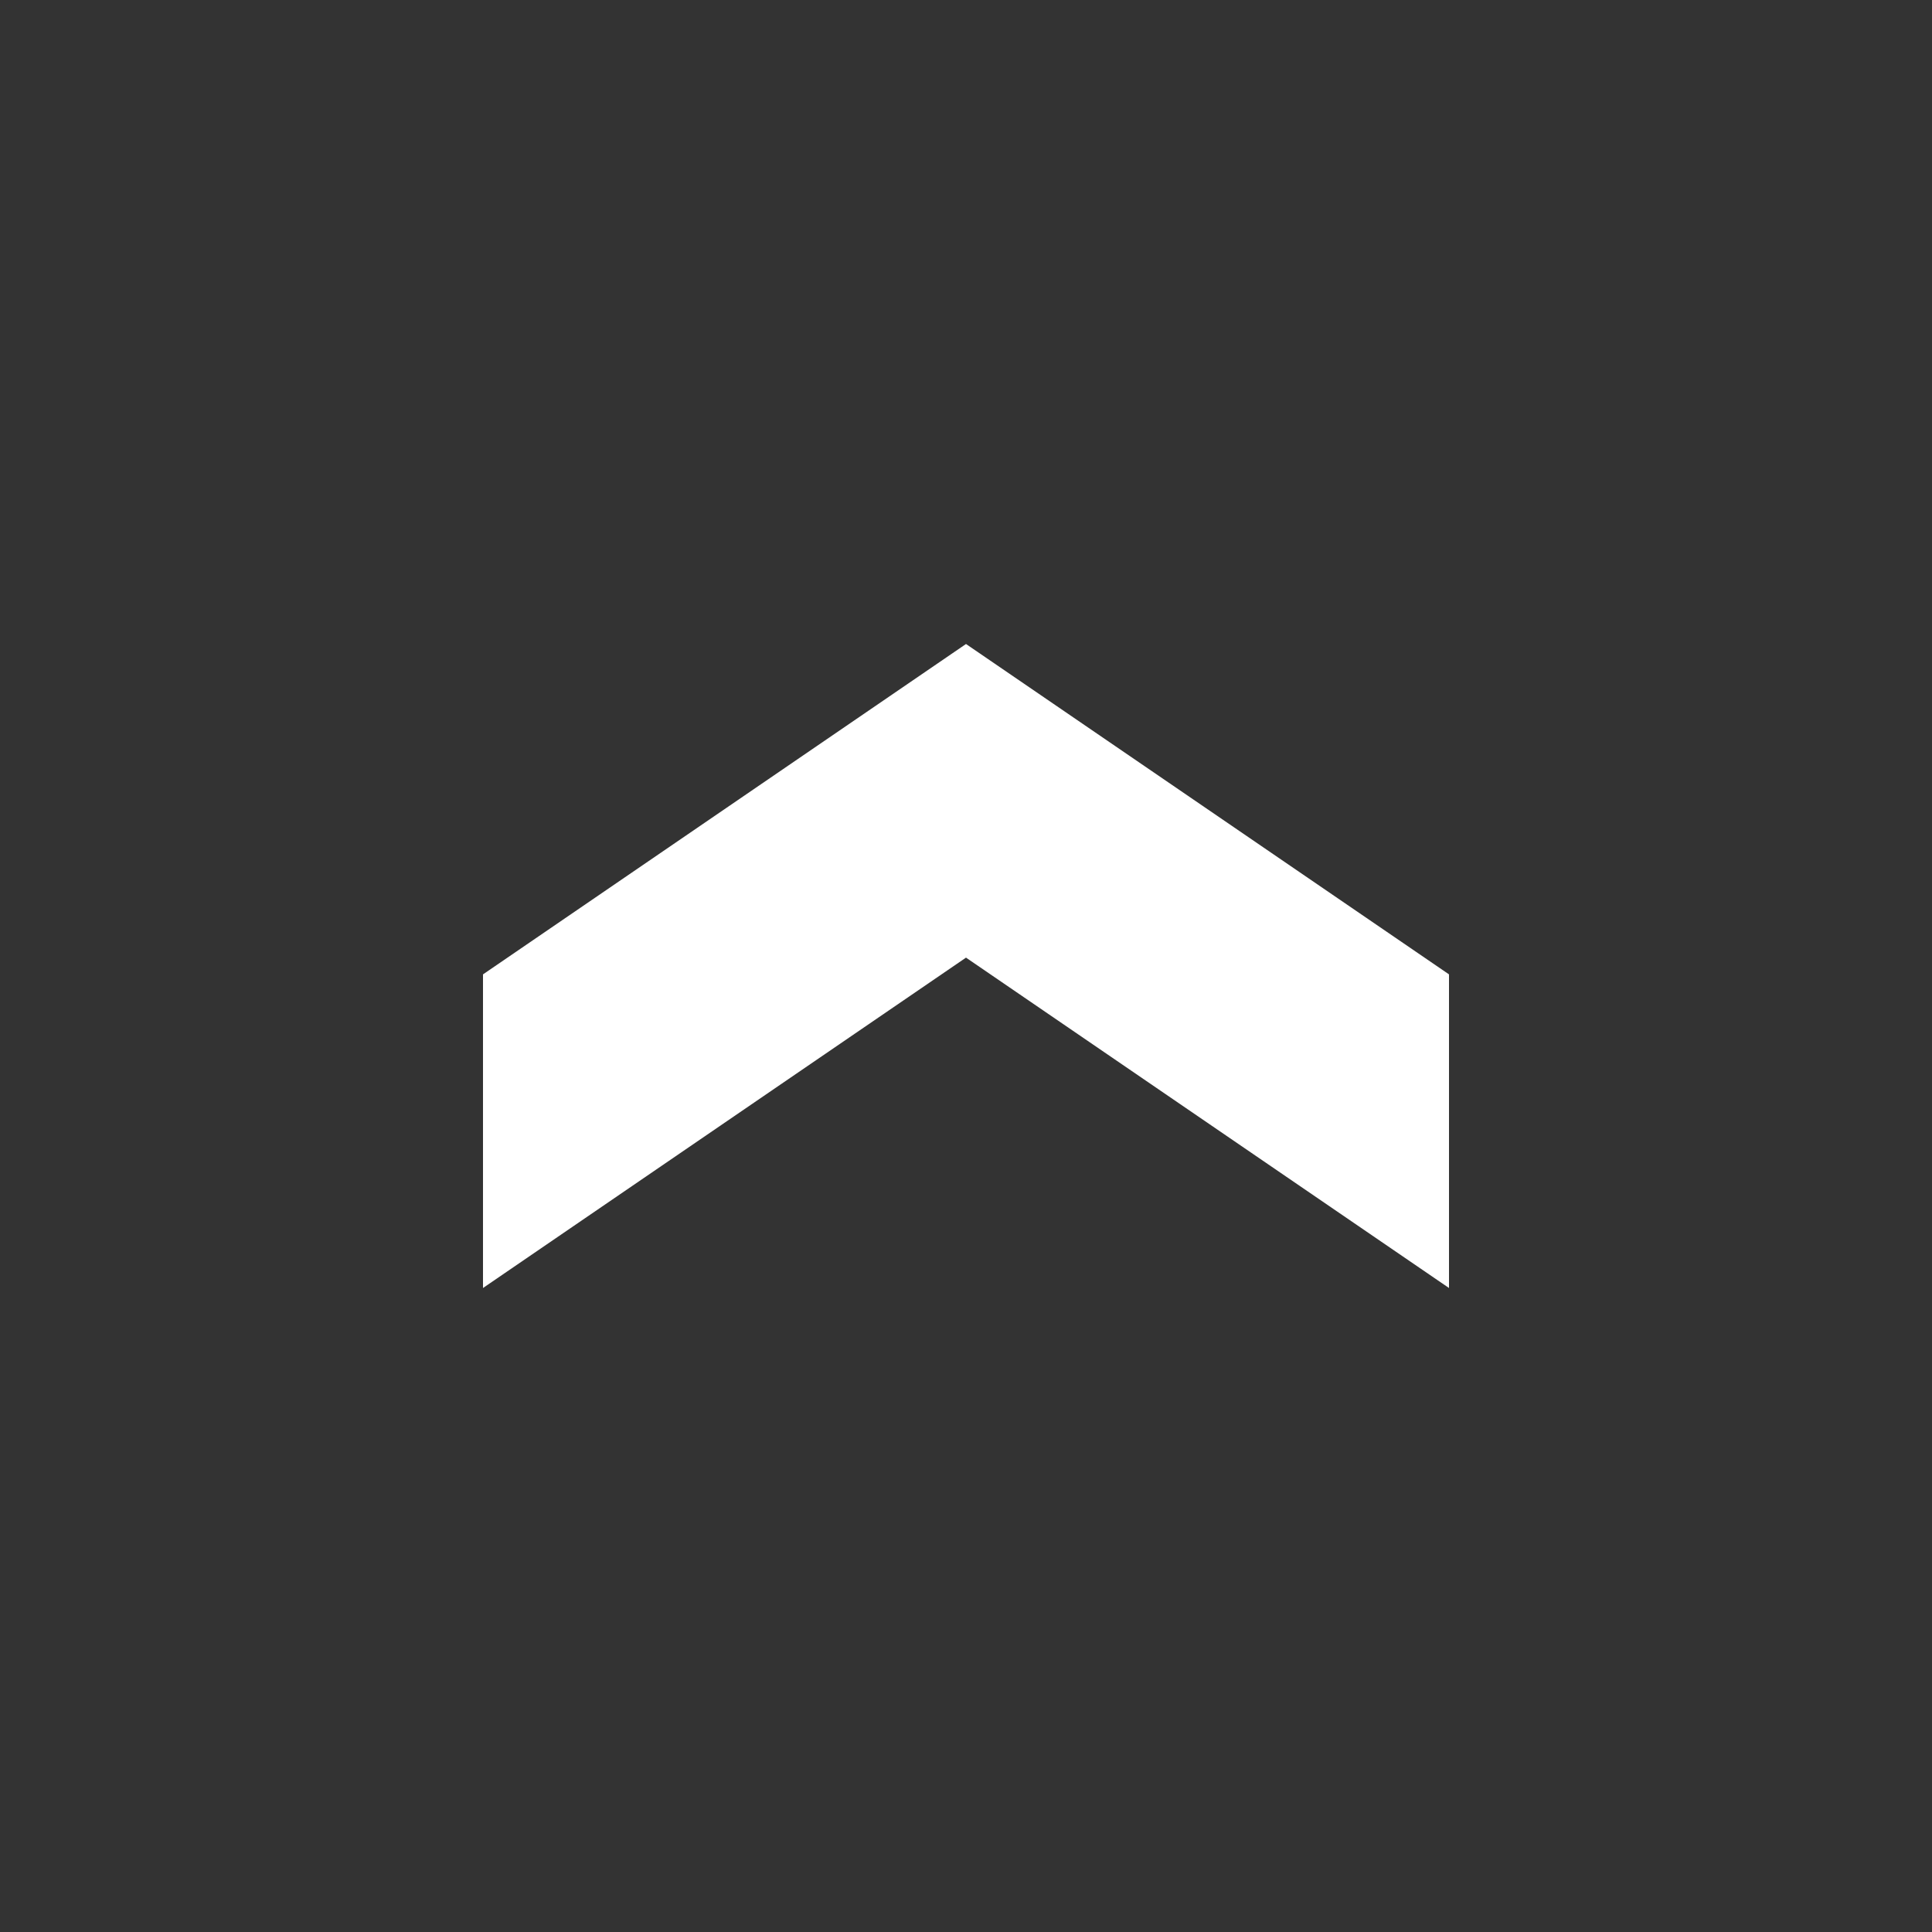
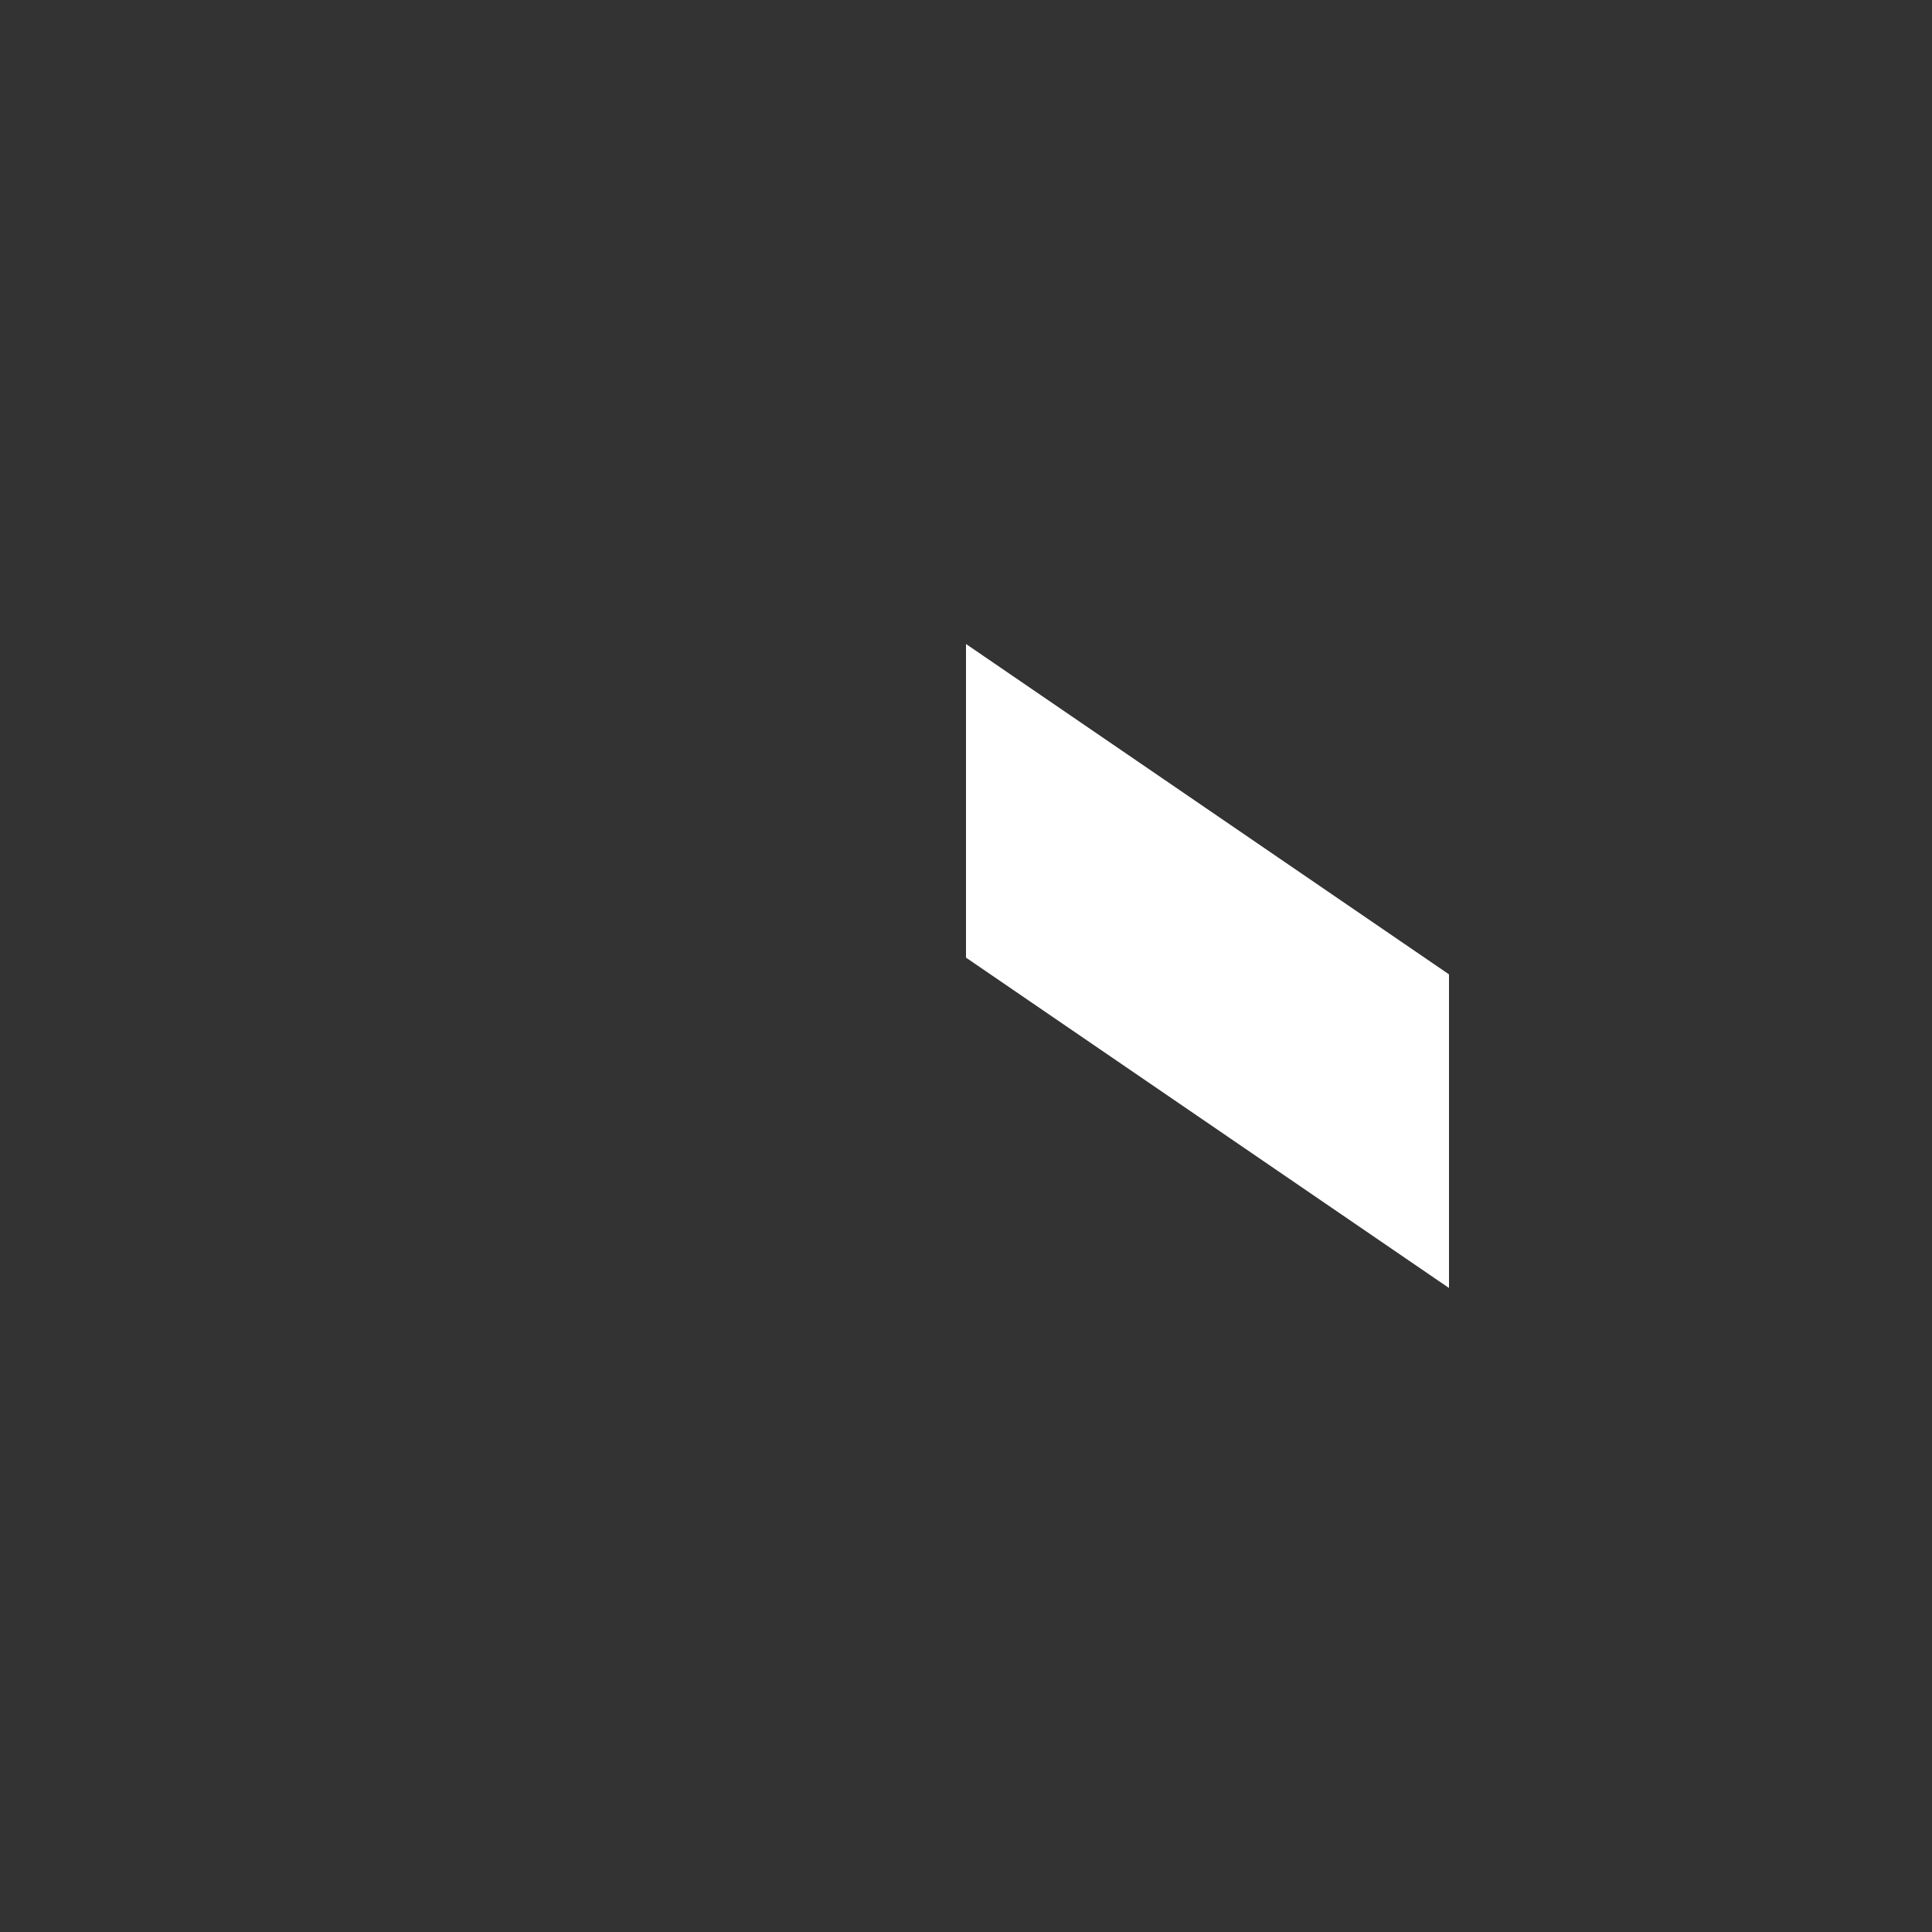
<svg xmlns="http://www.w3.org/2000/svg" width="24" height="24" fill="none">
  <rect width="100%" height="100%" fill="#333333" stroke="none" />
-   <path fill="#fff" d="M18 12.104V16l-6-4.104L6 16v-3.896L12 8l6 4.104Z" />
+   <path fill="#fff" d="M18 12.104V16l-6-4.104v-3.896L12 8l6 4.104Z" />
</svg>